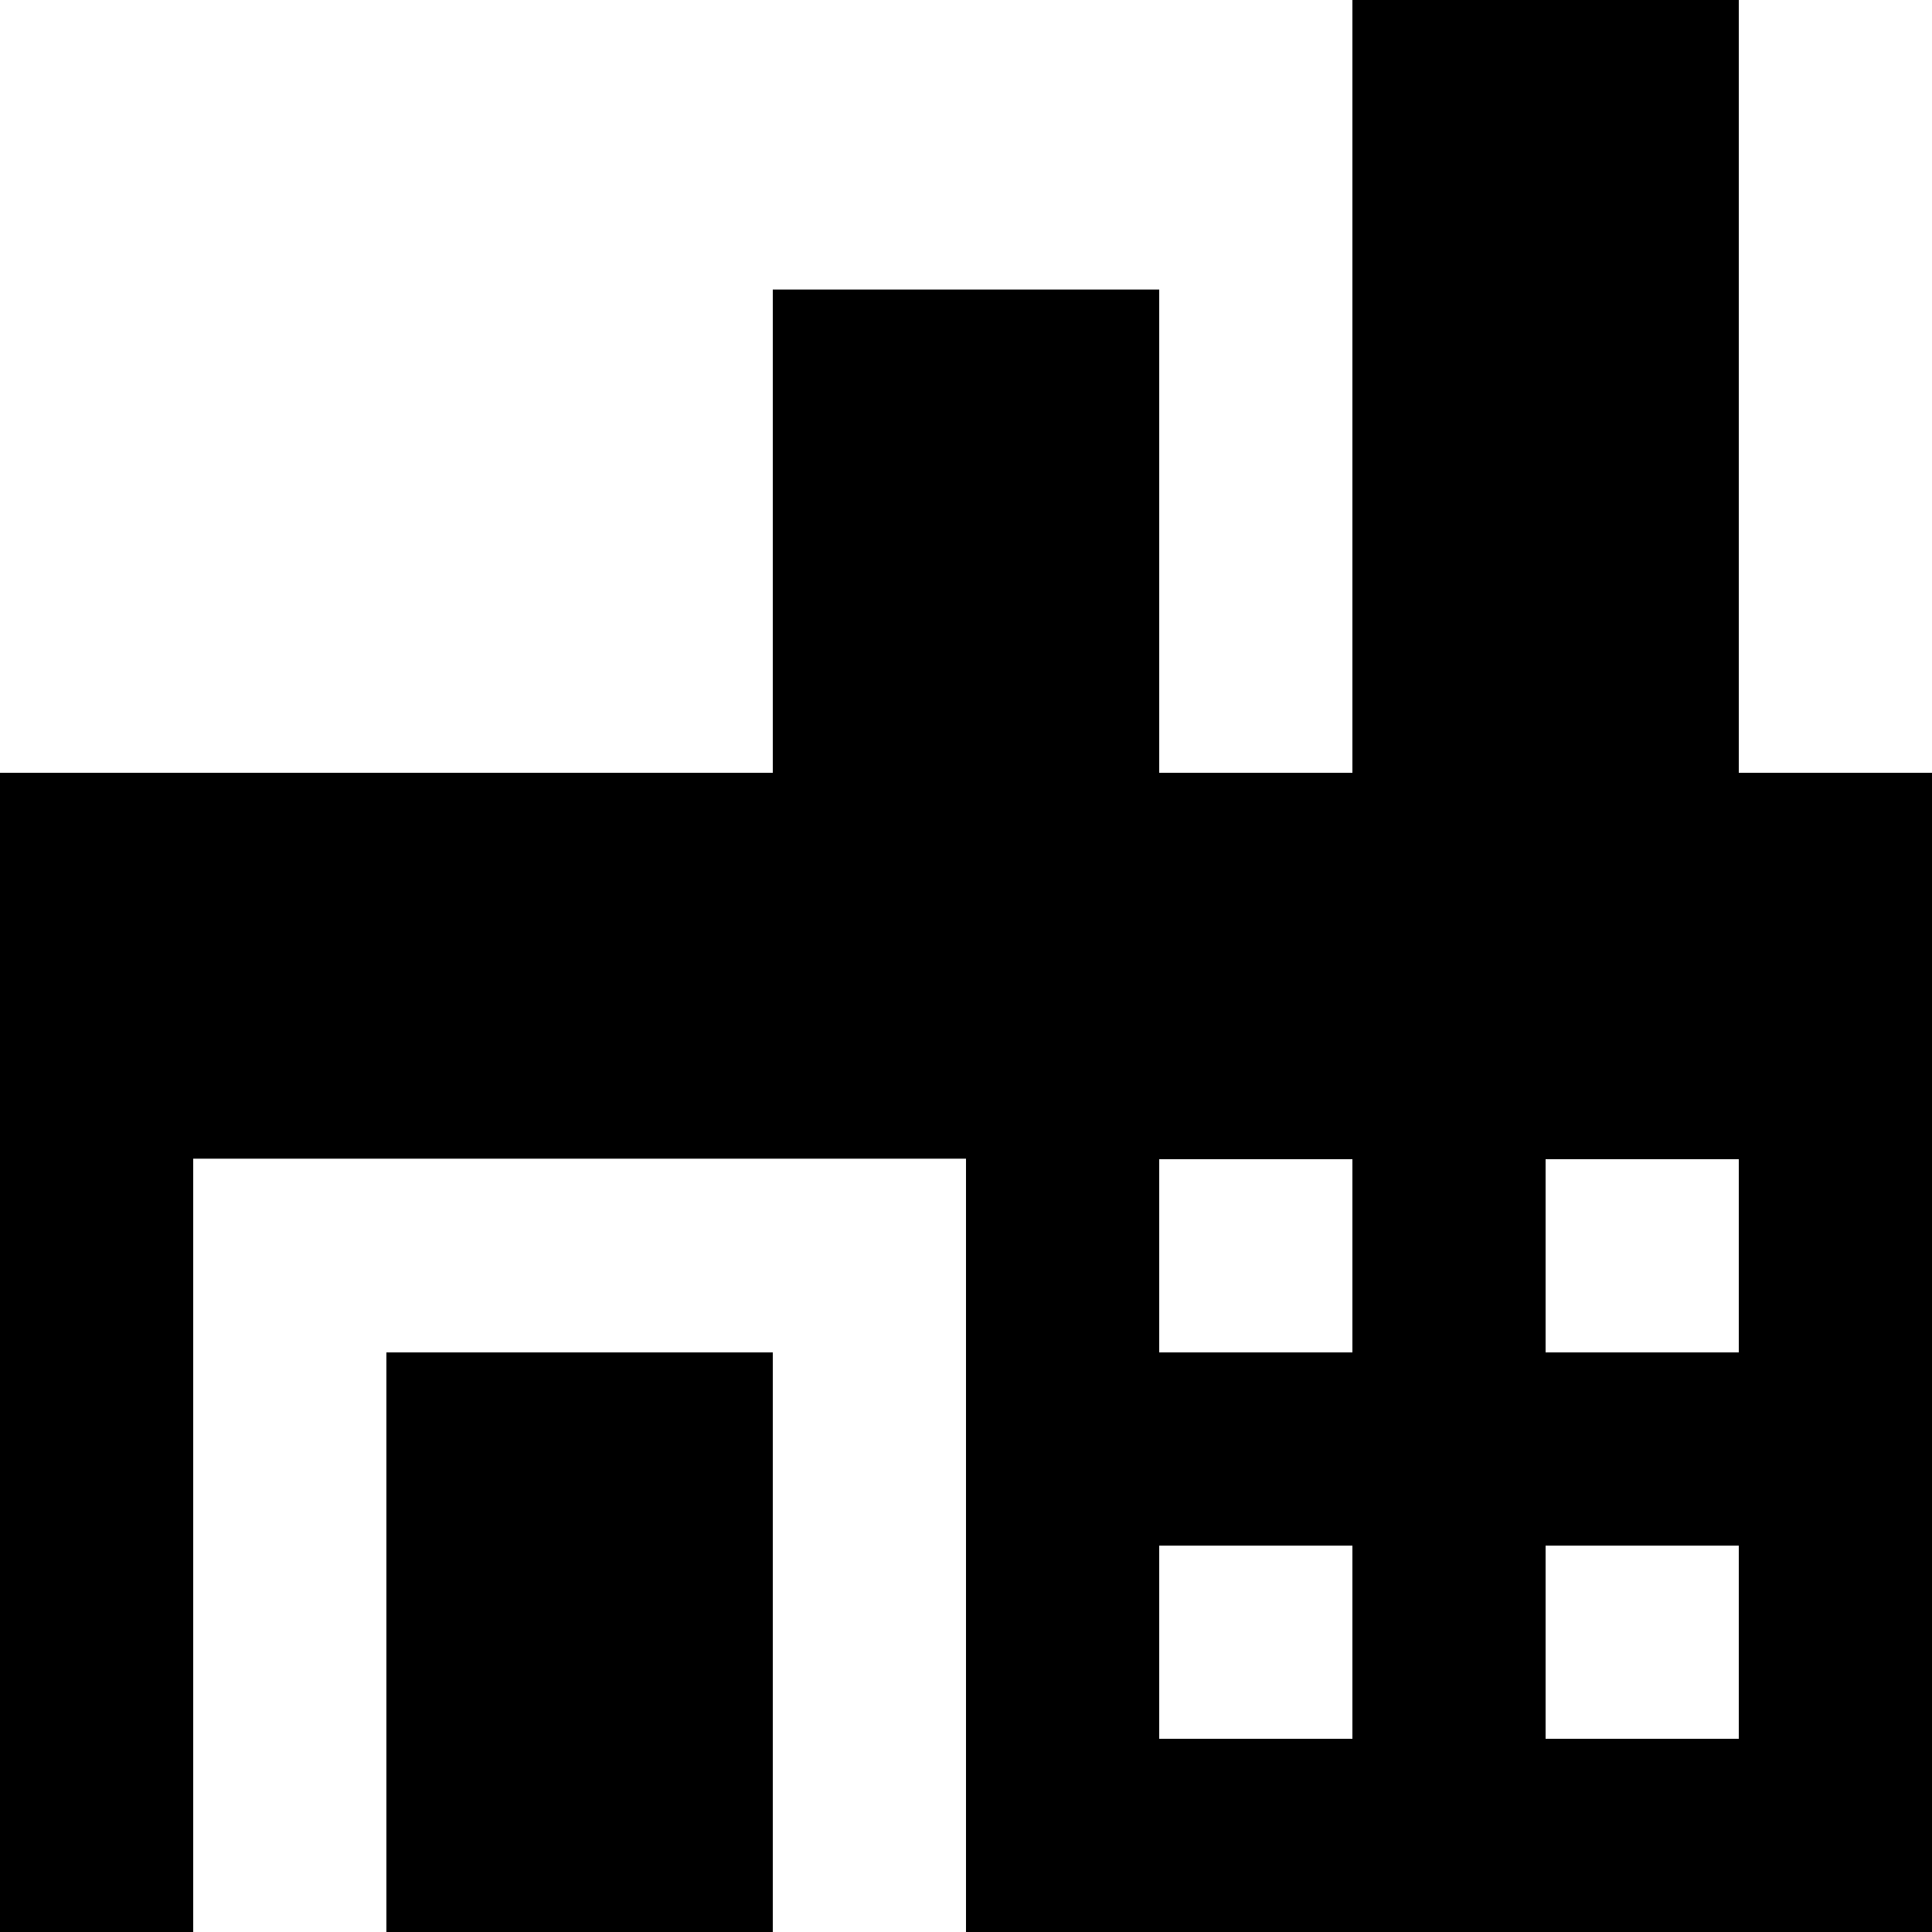
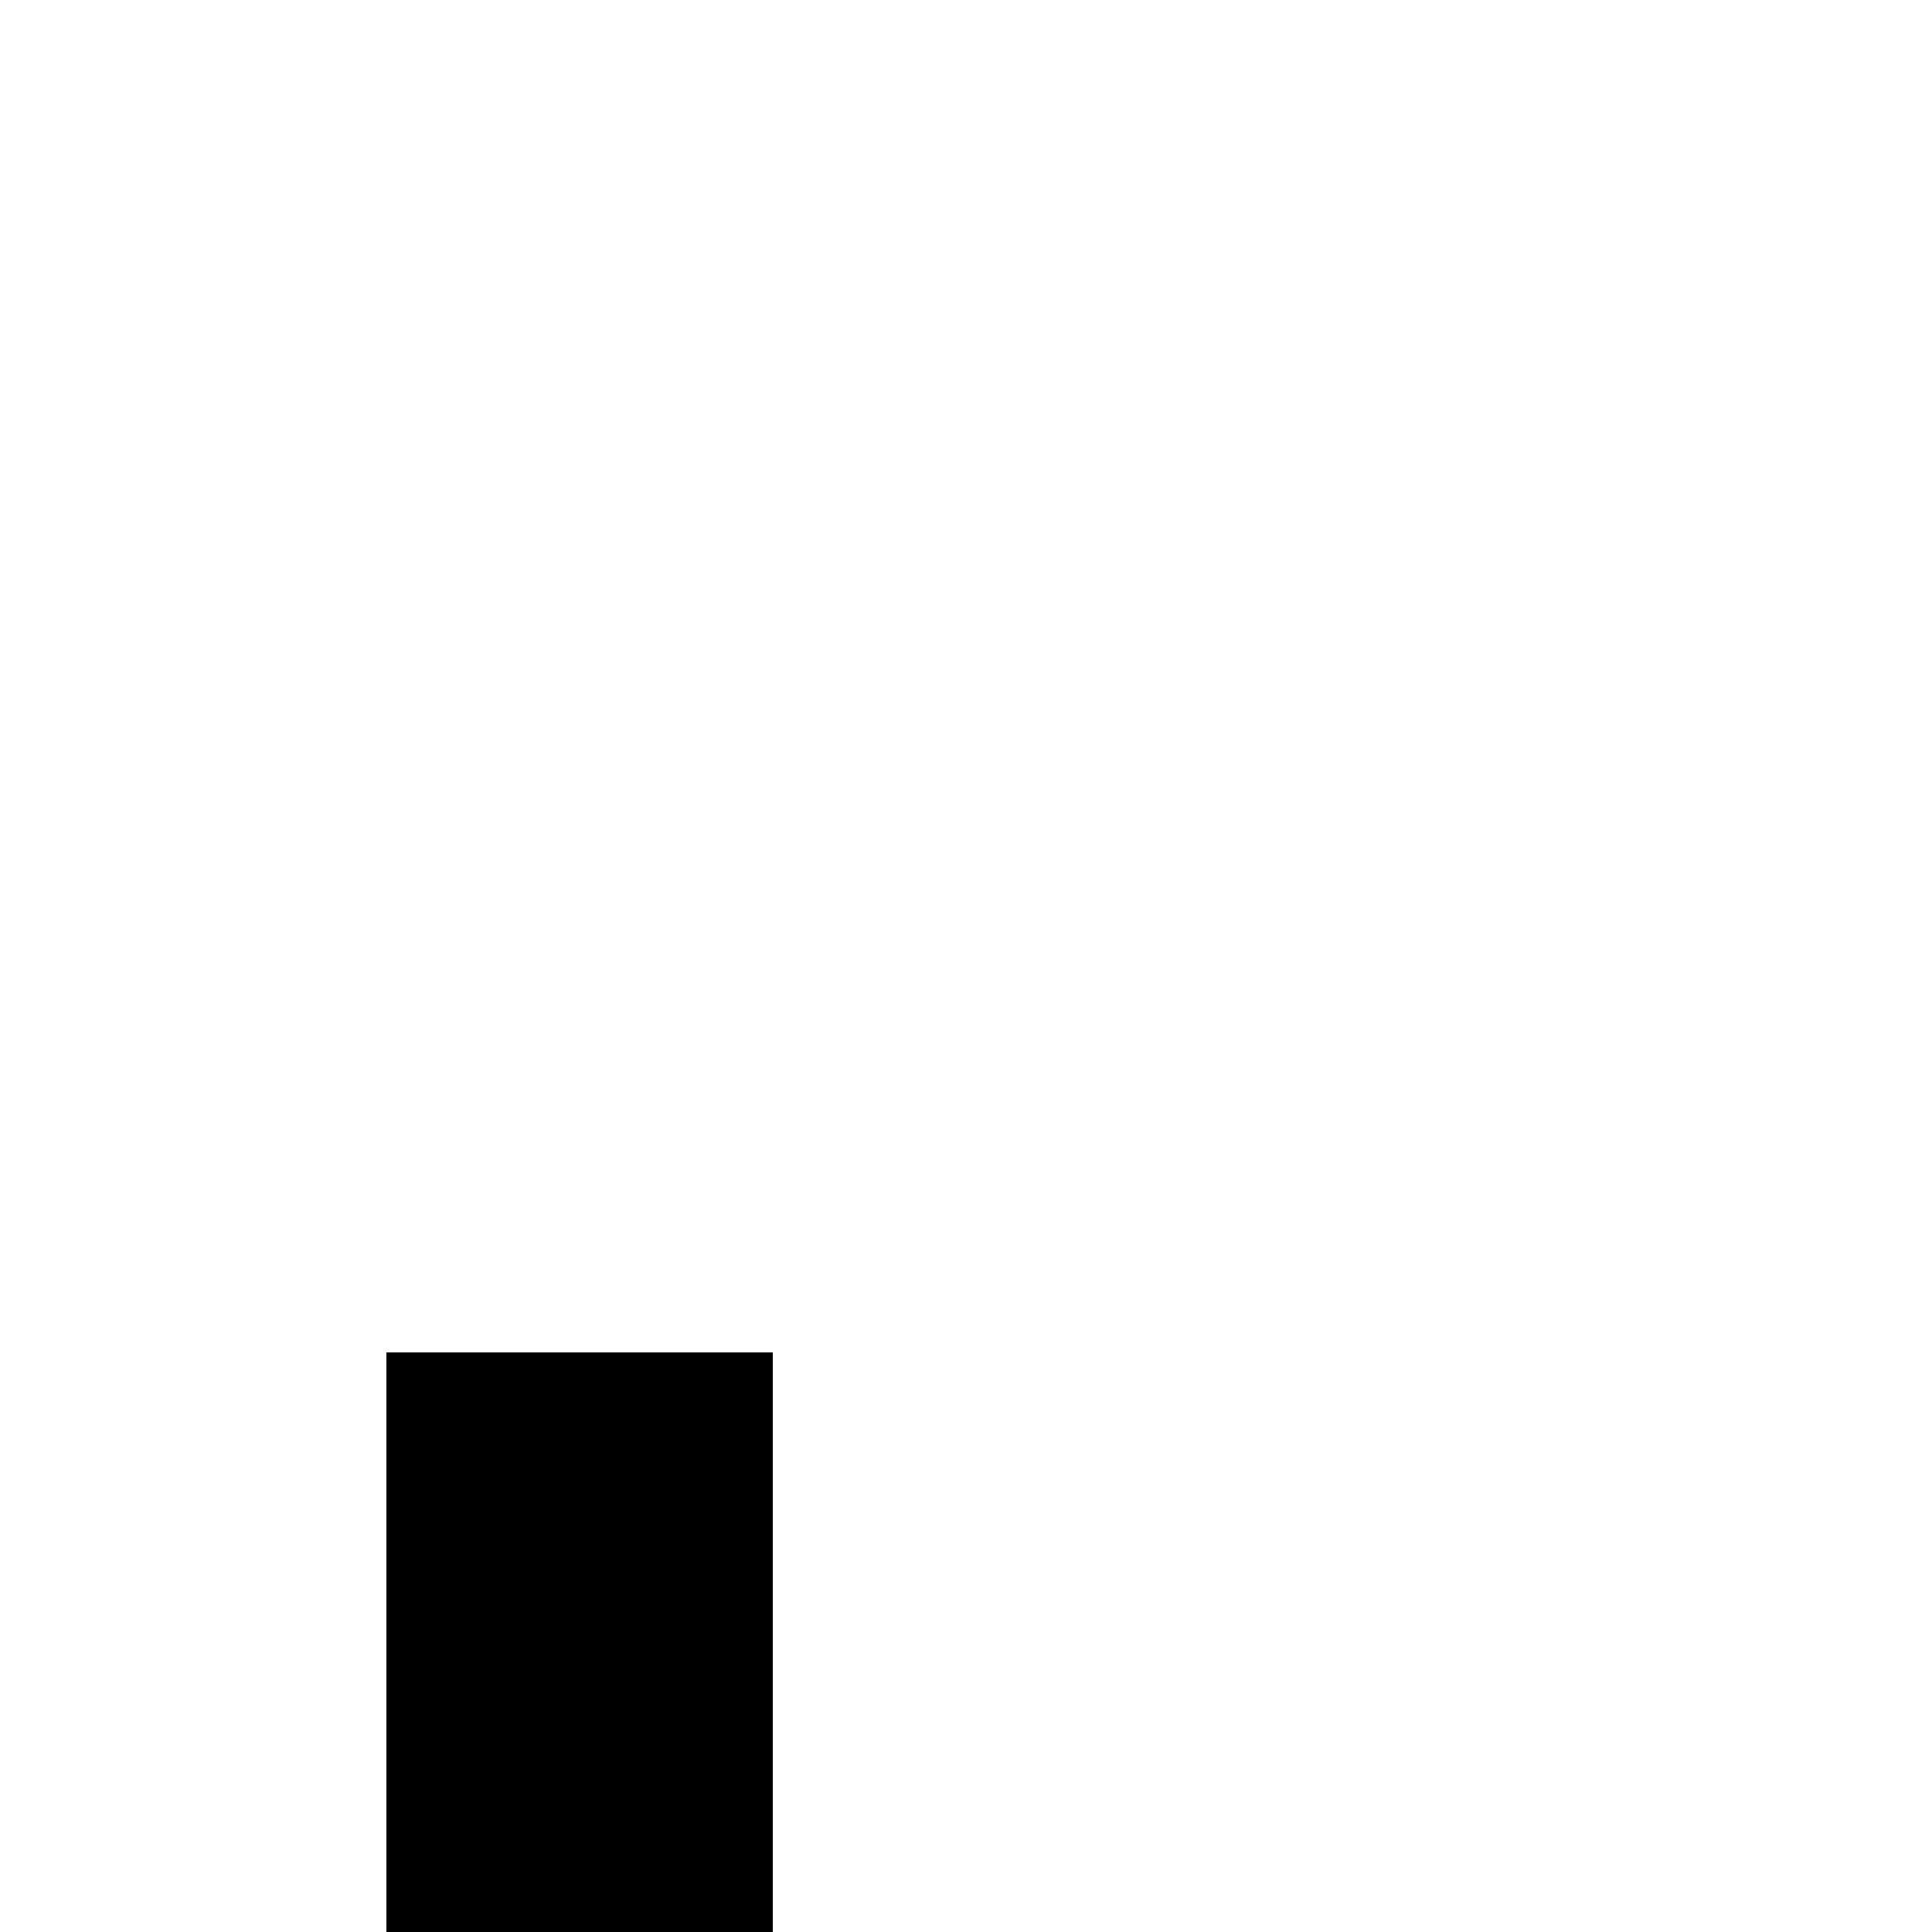
<svg xmlns="http://www.w3.org/2000/svg" viewBox="0 0 375 375" style="enable-background:new 0 0 375 375" xml:space="preserve">
-   <path d="M337.5 150V0h-75v150H225V56.2h-75V150H0v225h37.5V224.9h150V375H375V150h-37.5zm-75 187.5H225V300h37.5v37.5zm0-75H225V225h37.5v37.5zm75 75H300V300h37.5v37.5zm0-75H300V225h37.5v37.5z" />
  <path d="M75 262.5h75V375H75z" />
</svg>